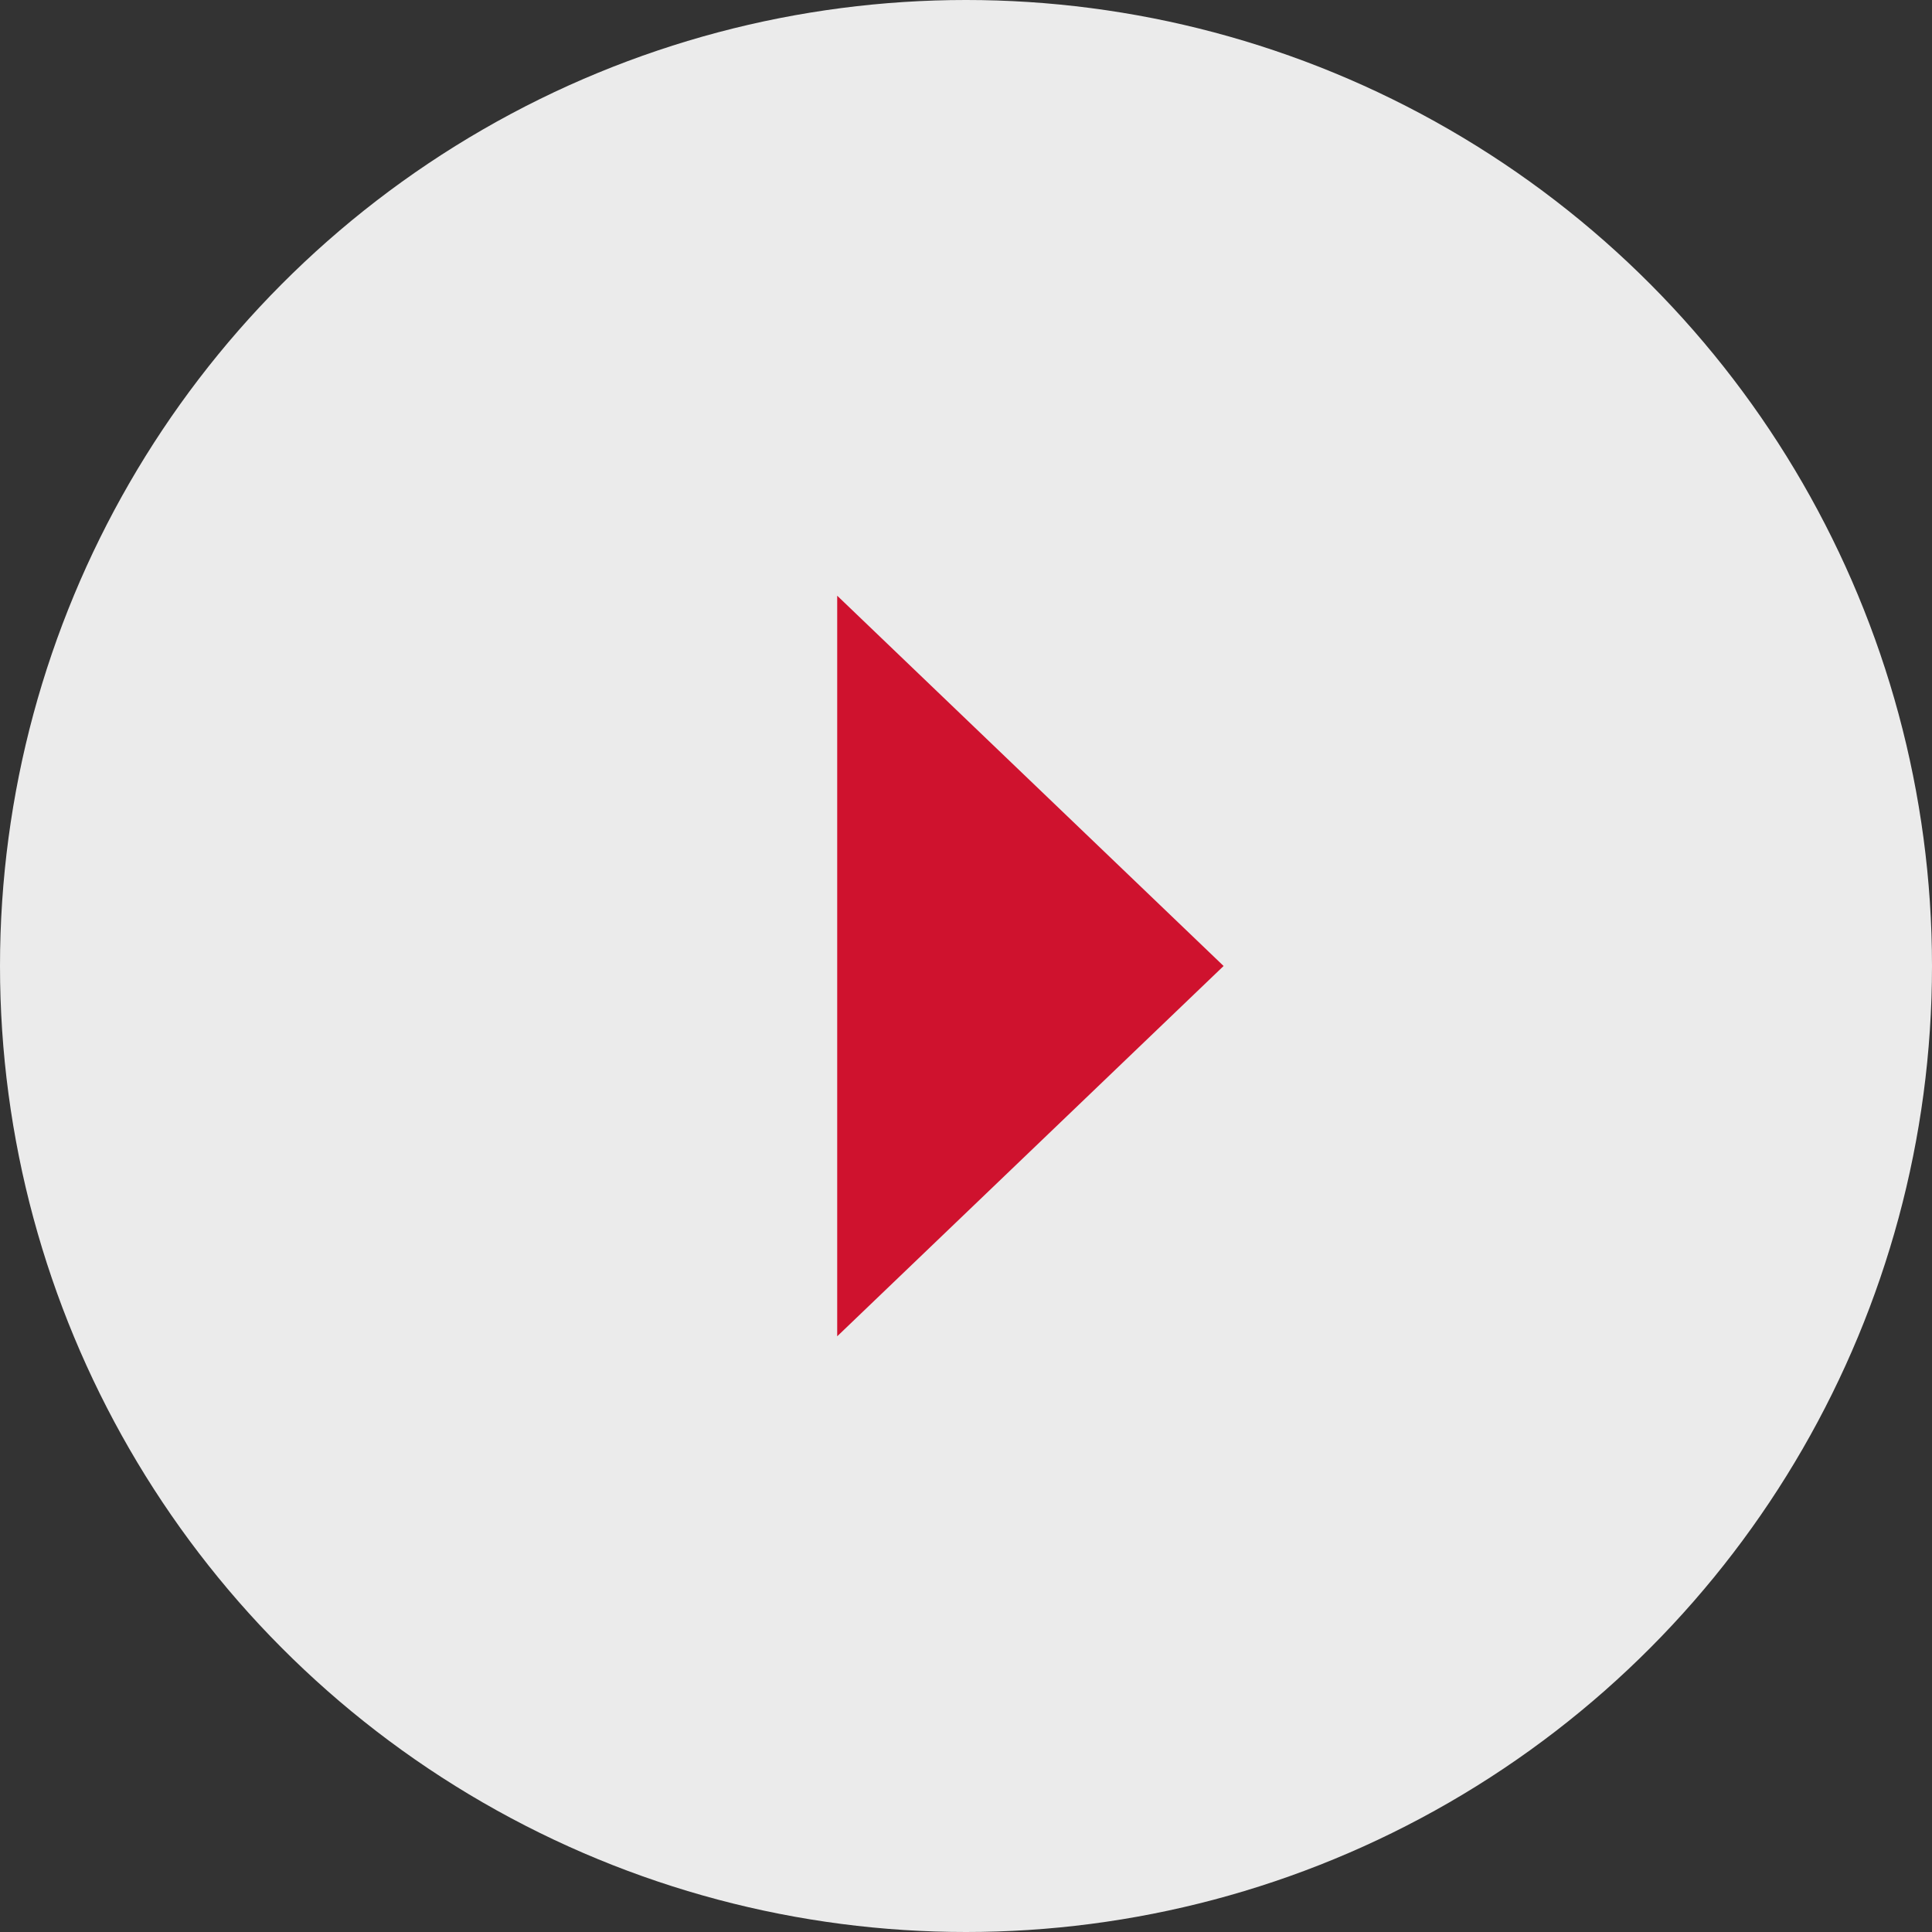
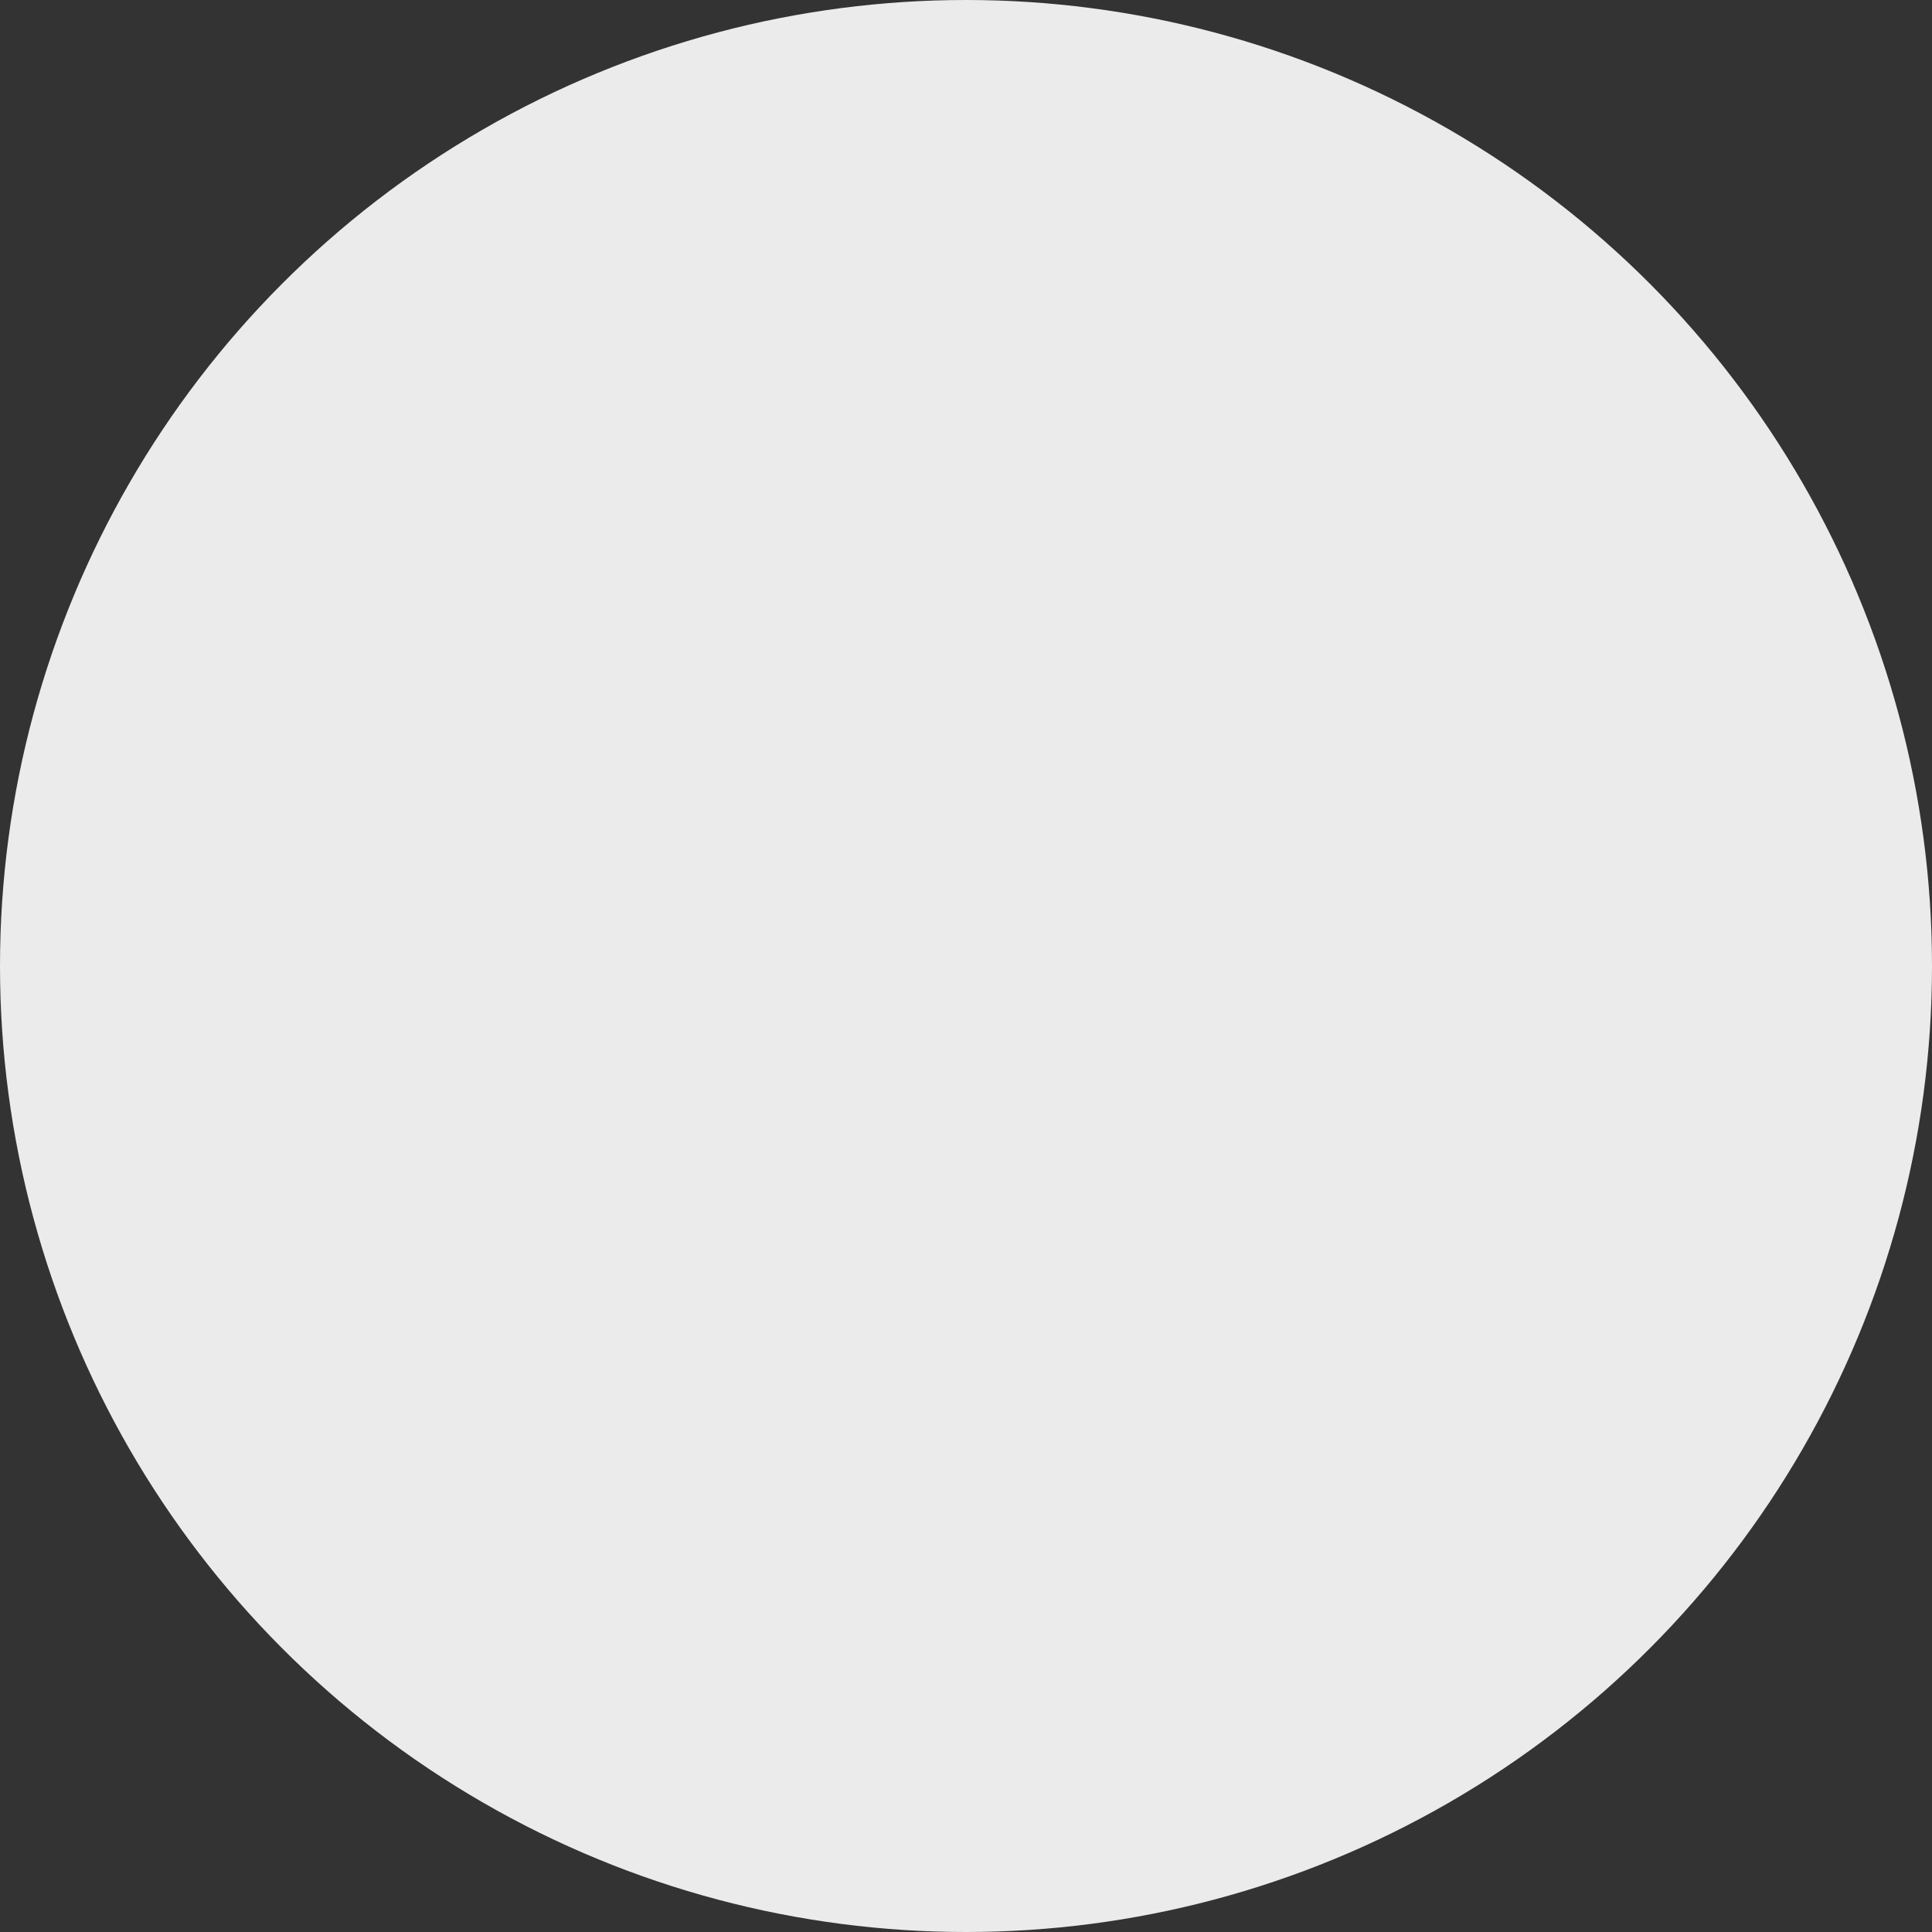
<svg xmlns="http://www.w3.org/2000/svg" width="120" height="120" viewBox="0 0 120 120">
  <rect x="0" y="0" width="120" height="120" fill="#333333" stroke="none" />
  <g id="グループ_281" data-name="グループ 281" transform="translate(-623 -11518)">
    <circle id="楕円形_293" data-name="楕円形 293" cx="60" cy="60" r="60" transform="translate(623 11518)" fill="#fff" opacity="0.9" />
-     <path id="多角形_2" data-name="多角形 2" d="M23,0,46,24H0Z" transform="translate(699 11555) rotate(90)" fill="#cf122e" />
  </g>
</svg>